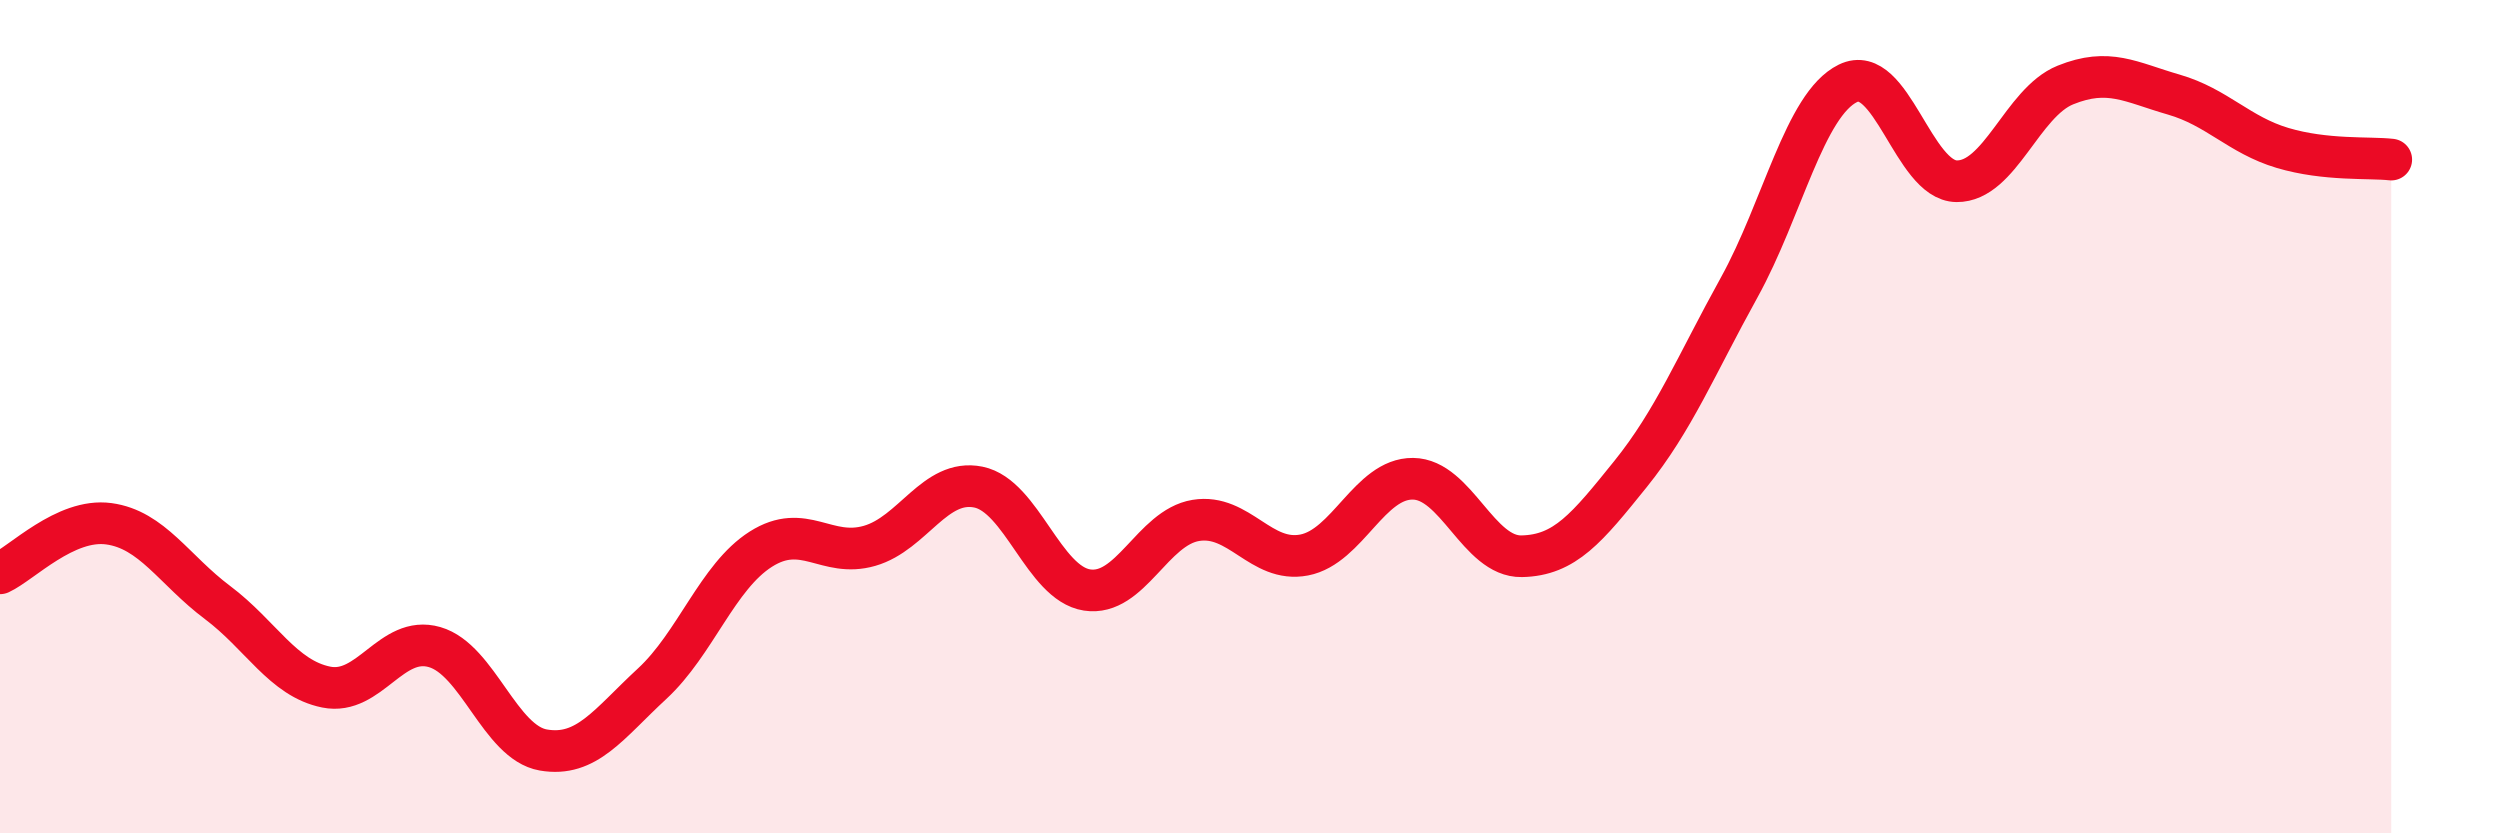
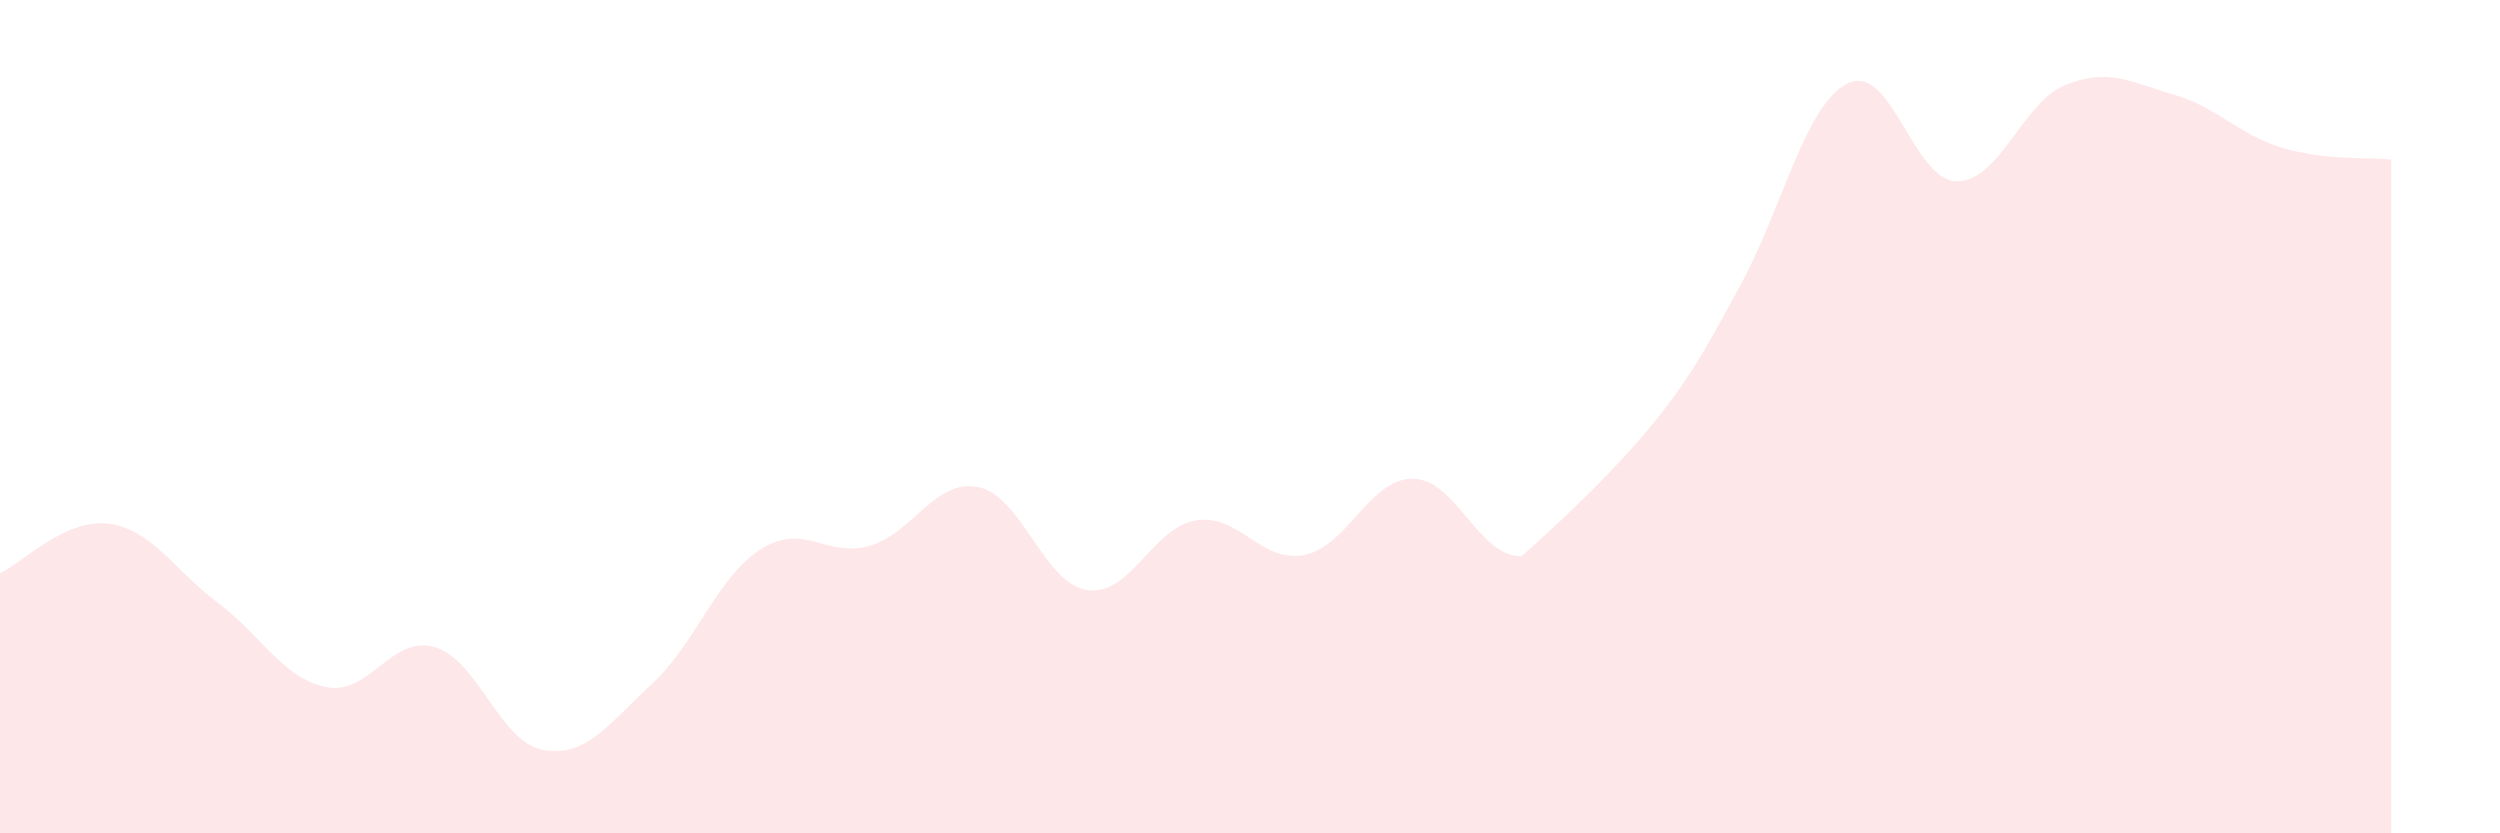
<svg xmlns="http://www.w3.org/2000/svg" width="60" height="20" viewBox="0 0 60 20">
-   <path d="M 0,13.76 C 0.52,13.52 1.57,12.43 2.61,12.57 C 3.65,12.71 4.18,13.68 5.22,14.46 C 6.26,15.24 6.79,16.28 7.83,16.49 C 8.87,16.7 9.39,15.23 10.43,15.53 C 11.47,15.83 12,17.82 13.04,18 C 14.08,18.18 14.61,17.37 15.65,16.41 C 16.69,15.45 17.22,13.84 18.26,13.18 C 19.3,12.52 19.83,13.4 20.87,13.1 C 21.91,12.8 22.44,11.48 23.48,11.69 C 24.52,11.9 25.05,14 26.09,14.16 C 27.13,14.32 27.66,12.66 28.7,12.49 C 29.74,12.32 30.26,13.52 31.3,13.32 C 32.34,13.12 32.87,11.48 33.91,11.49 C 34.95,11.5 35.48,13.37 36.52,13.35 C 37.56,13.33 38.09,12.67 39.13,11.38 C 40.17,10.09 40.7,8.78 41.74,6.9 C 42.78,5.02 43.31,2.51 44.35,2 C 45.39,1.49 45.92,4.34 46.96,4.35 C 48,4.36 48.53,2.46 49.57,2.04 C 50.61,1.62 51.13,1.97 52.17,2.27 C 53.21,2.57 53.74,3.24 54.78,3.55 C 55.82,3.86 56.87,3.77 57.39,3.83L57.39 20L0 20Z" fill="#EB0A25" opacity="0.1" stroke-linecap="round" stroke-linejoin="round" />
-   <path d="M 0,13.76 C 0.52,13.52 1.57,12.43 2.61,12.57 C 3.65,12.71 4.18,13.68 5.22,14.46 C 6.26,15.24 6.79,16.28 7.83,16.49 C 8.87,16.7 9.39,15.23 10.43,15.53 C 11.47,15.83 12,17.82 13.04,18 C 14.08,18.18 14.61,17.37 15.65,16.41 C 16.69,15.45 17.22,13.84 18.26,13.18 C 19.3,12.52 19.83,13.4 20.87,13.1 C 21.91,12.8 22.44,11.48 23.48,11.69 C 24.52,11.9 25.05,14 26.09,14.16 C 27.13,14.32 27.66,12.66 28.7,12.49 C 29.74,12.32 30.26,13.52 31.3,13.32 C 32.34,13.12 32.87,11.48 33.91,11.49 C 34.95,11.5 35.48,13.37 36.52,13.35 C 37.56,13.33 38.09,12.67 39.13,11.38 C 40.17,10.09 40.7,8.78 41.74,6.9 C 42.78,5.02 43.31,2.51 44.35,2 C 45.39,1.49 45.92,4.34 46.96,4.35 C 48,4.36 48.53,2.46 49.57,2.04 C 50.61,1.62 51.13,1.97 52.17,2.27 C 53.21,2.57 53.74,3.24 54.78,3.55 C 55.82,3.86 56.87,3.77 57.39,3.83" stroke="#EB0A25" stroke-width="1" fill="none" stroke-linecap="round" stroke-linejoin="round" />
+   <path d="M 0,13.76 C 0.52,13.52 1.57,12.43 2.61,12.57 C 3.65,12.71 4.18,13.68 5.22,14.46 C 6.26,15.24 6.79,16.28 7.83,16.49 C 8.87,16.7 9.39,15.23 10.43,15.53 C 11.47,15.83 12,17.82 13.04,18 C 14.08,18.18 14.61,17.37 15.65,16.41 C 16.69,15.45 17.22,13.84 18.26,13.18 C 19.3,12.52 19.83,13.4 20.87,13.1 C 21.91,12.8 22.44,11.48 23.48,11.69 C 24.52,11.9 25.05,14 26.09,14.16 C 27.13,14.32 27.66,12.66 28.7,12.49 C 29.74,12.32 30.26,13.52 31.3,13.32 C 32.34,13.12 32.87,11.48 33.91,11.49 C 34.95,11.5 35.48,13.37 36.52,13.35 C 40.17,10.09 40.7,8.78 41.74,6.9 C 42.78,5.02 43.31,2.51 44.35,2 C 45.39,1.49 45.92,4.34 46.96,4.35 C 48,4.36 48.53,2.46 49.57,2.04 C 50.61,1.62 51.13,1.97 52.17,2.27 C 53.21,2.57 53.74,3.24 54.78,3.55 C 55.82,3.86 56.87,3.77 57.39,3.83L57.39 20L0 20Z" fill="#EB0A25" opacity="0.1" stroke-linecap="round" stroke-linejoin="round" />
</svg>